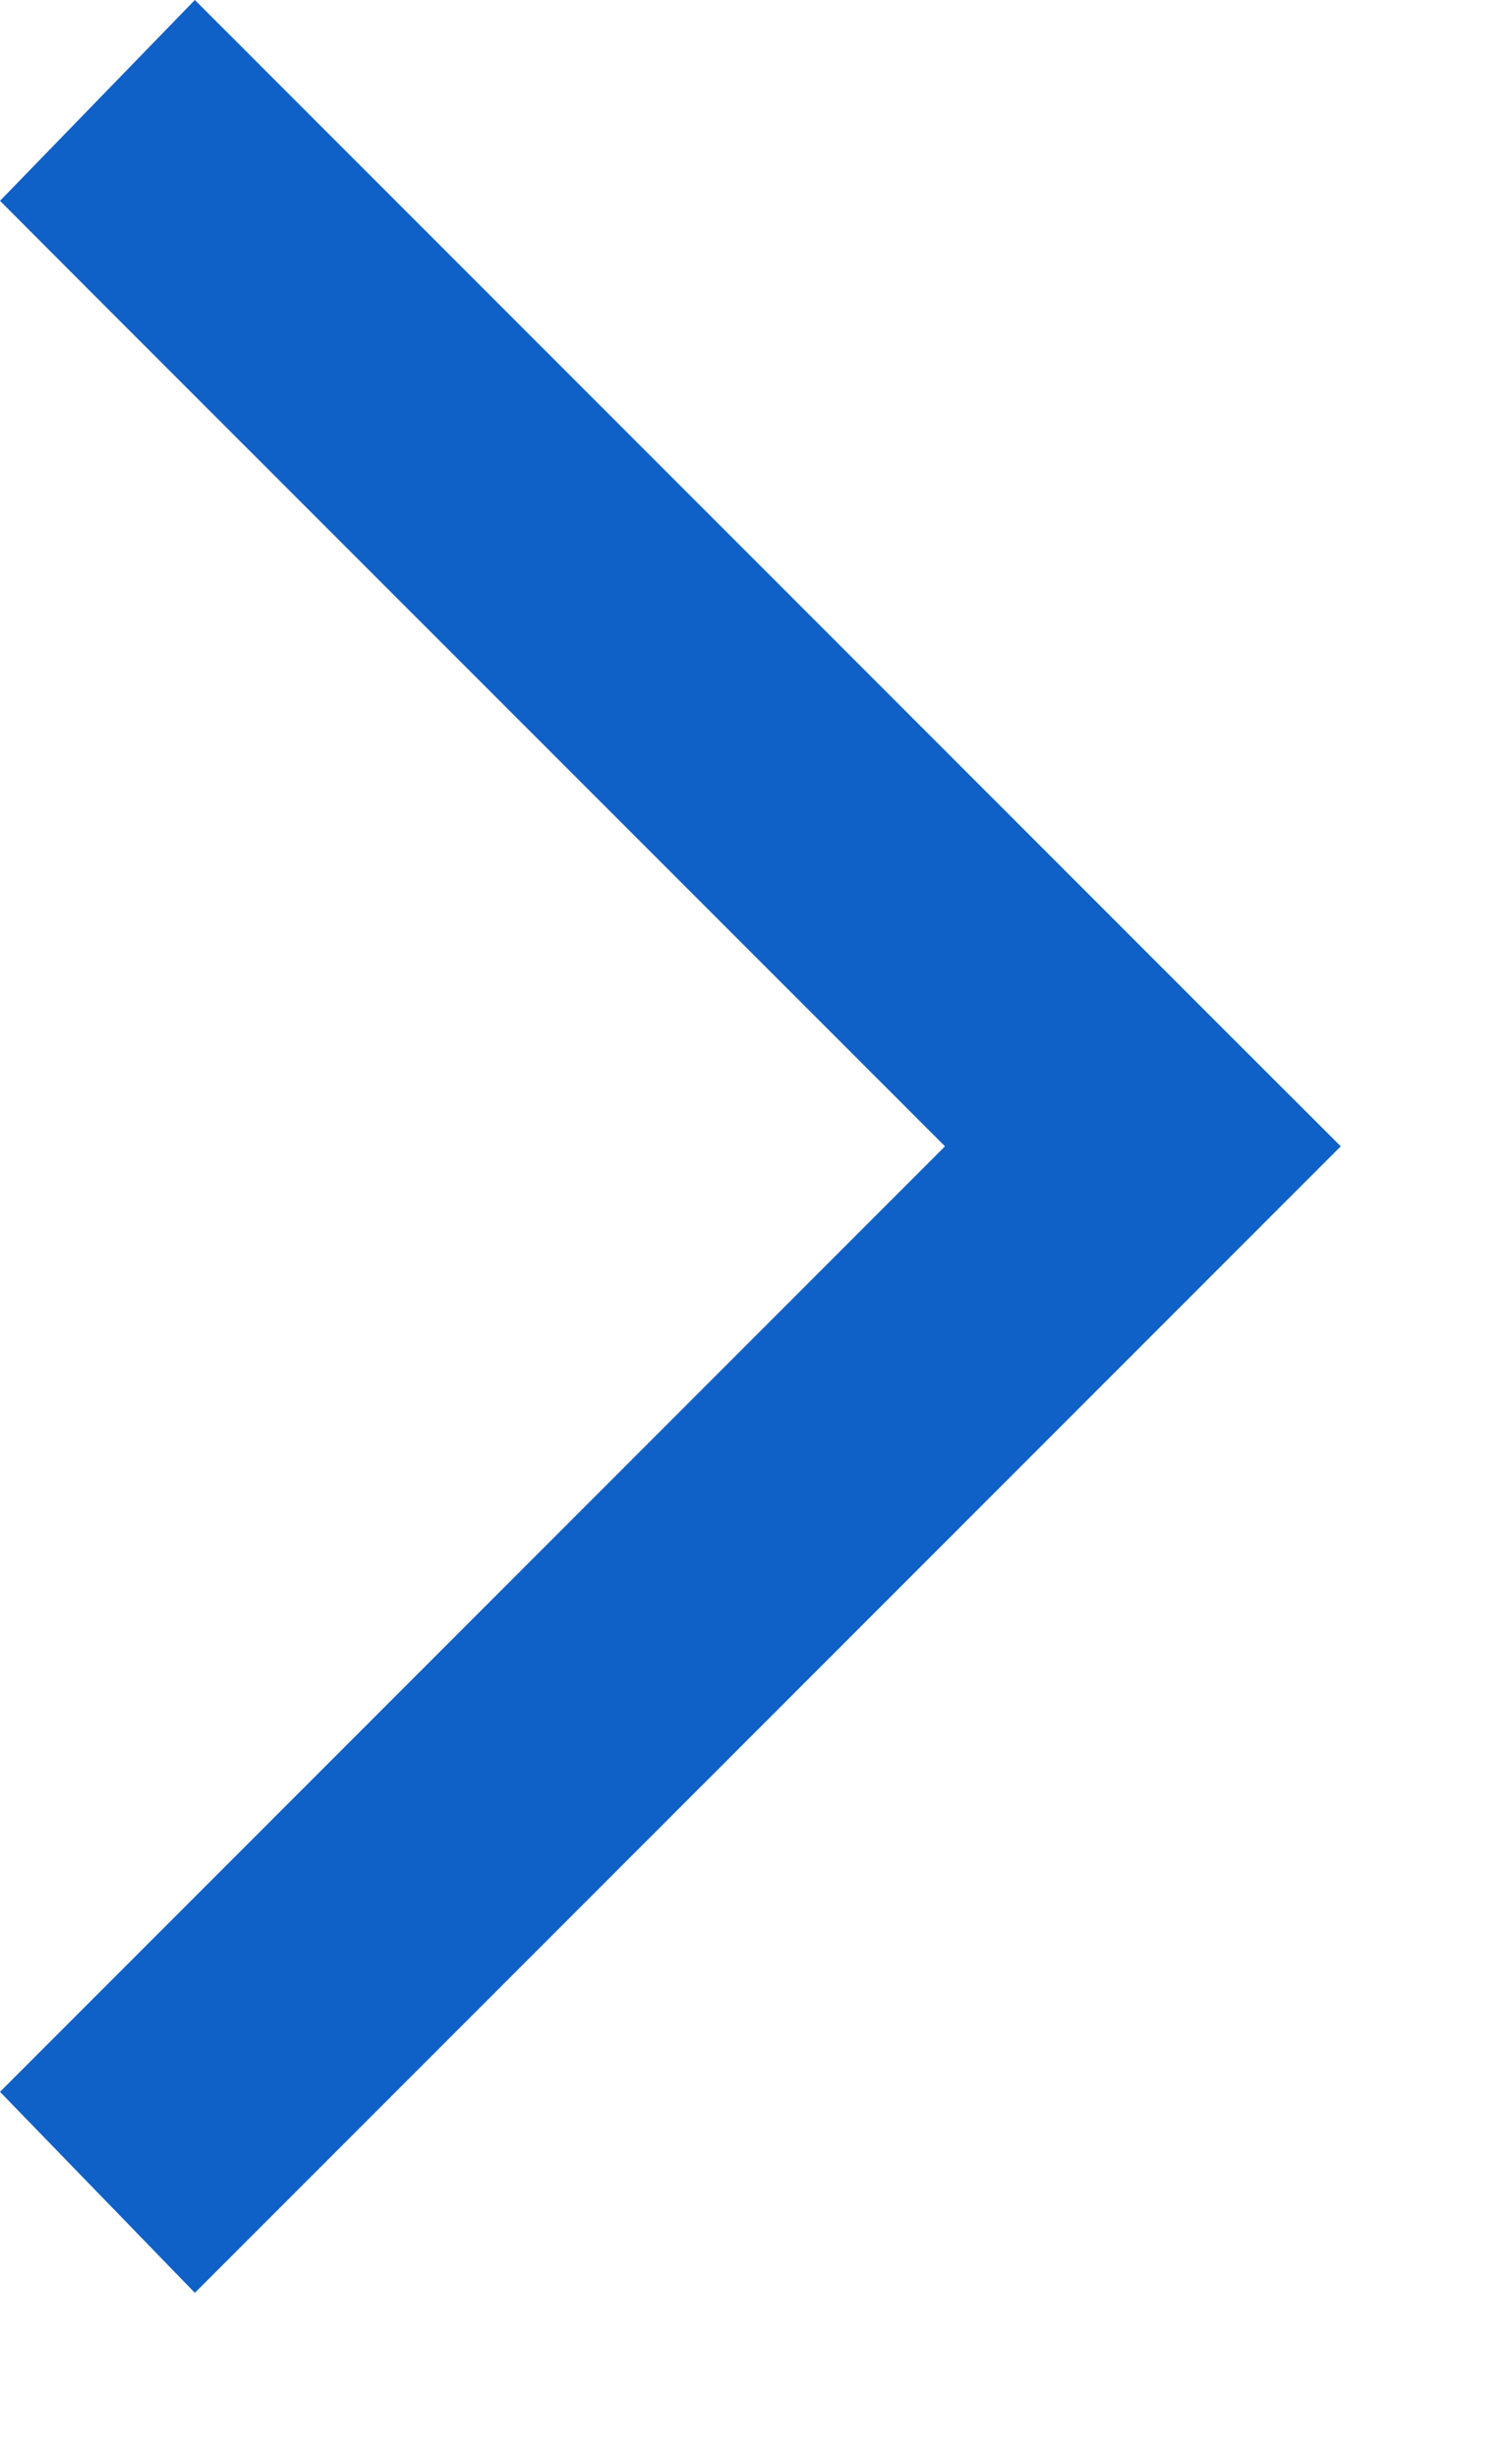
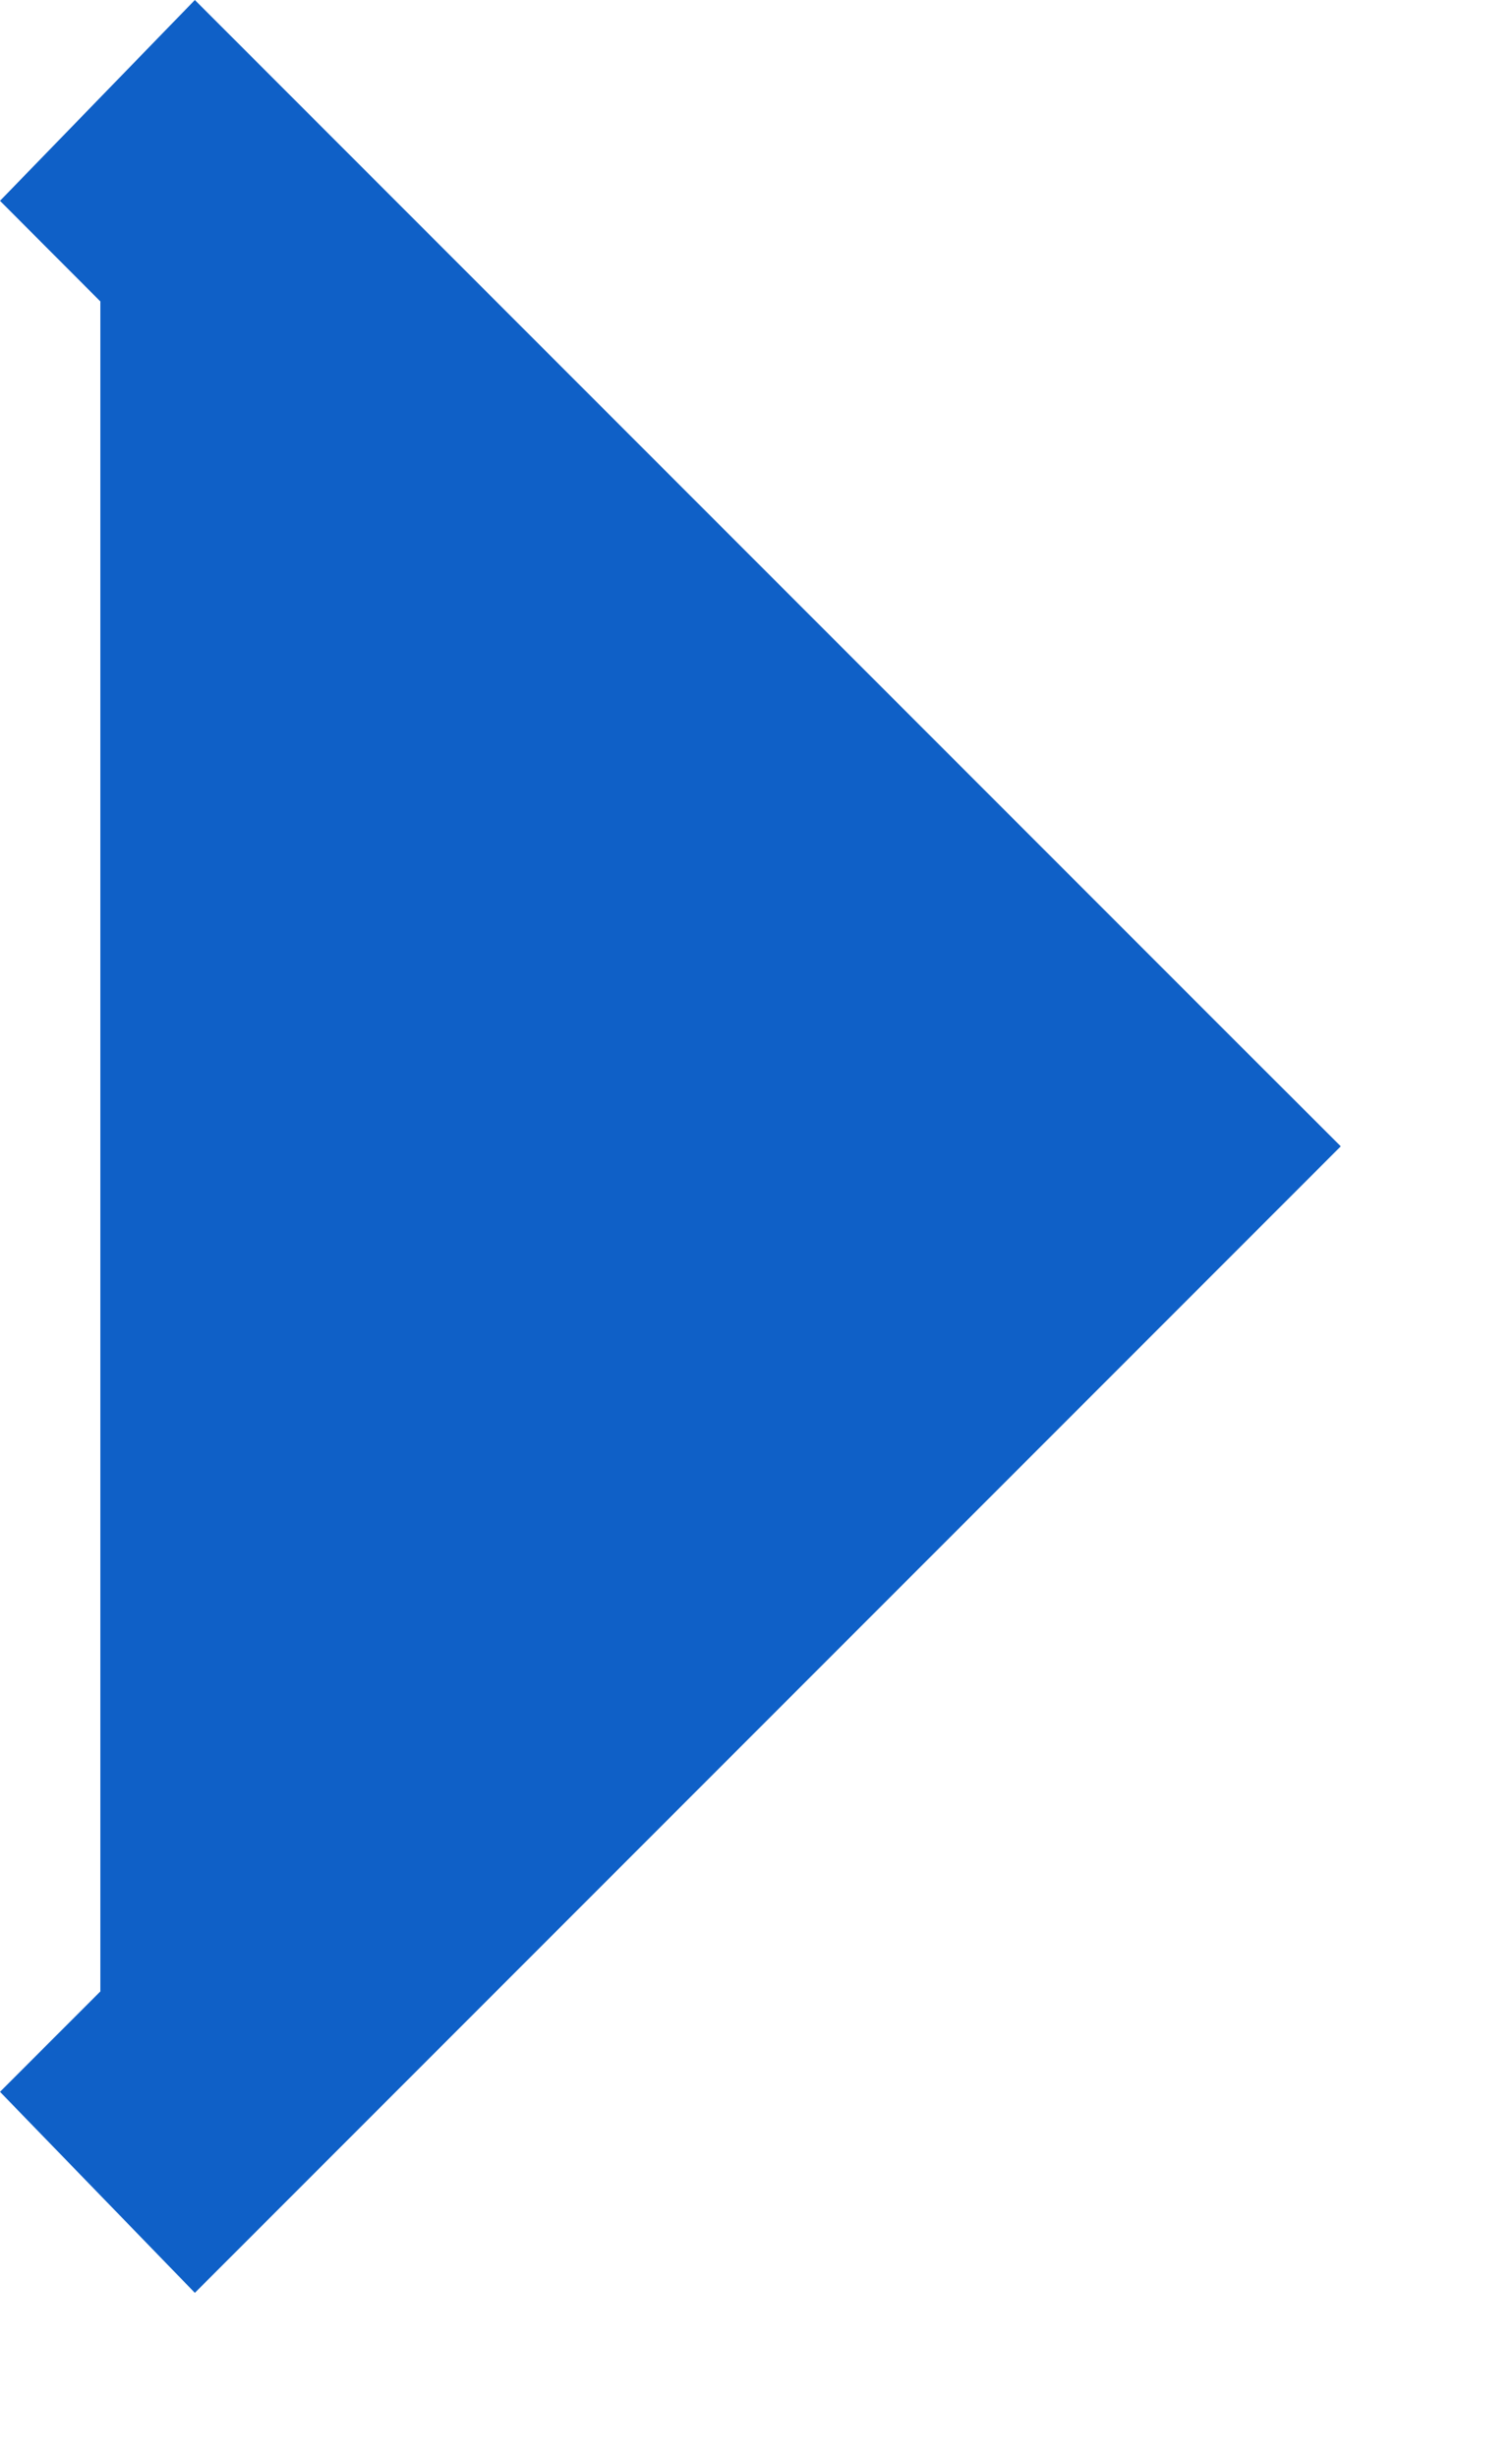
<svg xmlns="http://www.w3.org/2000/svg" fill="none" height="100%" overflow="visible" preserveAspectRatio="none" style="display: block;" viewBox="0 0 8 13" width="100%">
-   <path d="M7.094 6.062L6.562 6.594L1.562 11.594L1.031 12.125L0 11.062L0.531 10.531L5 6.062L0.531 1.594L0 1.062L1.031 0L1.562 0.531L6.562 5.531L7.094 6.062Z" fill="#0F60C7" id=" " />
+   <path d="M7.094 6.062L6.562 6.594L1.562 11.594L1.031 12.125L0 11.062L0.531 10.531L0.531 1.594L0 1.062L1.031 0L1.562 0.531L6.562 5.531L7.094 6.062Z" fill="#0F60C7" id=" " />
</svg>